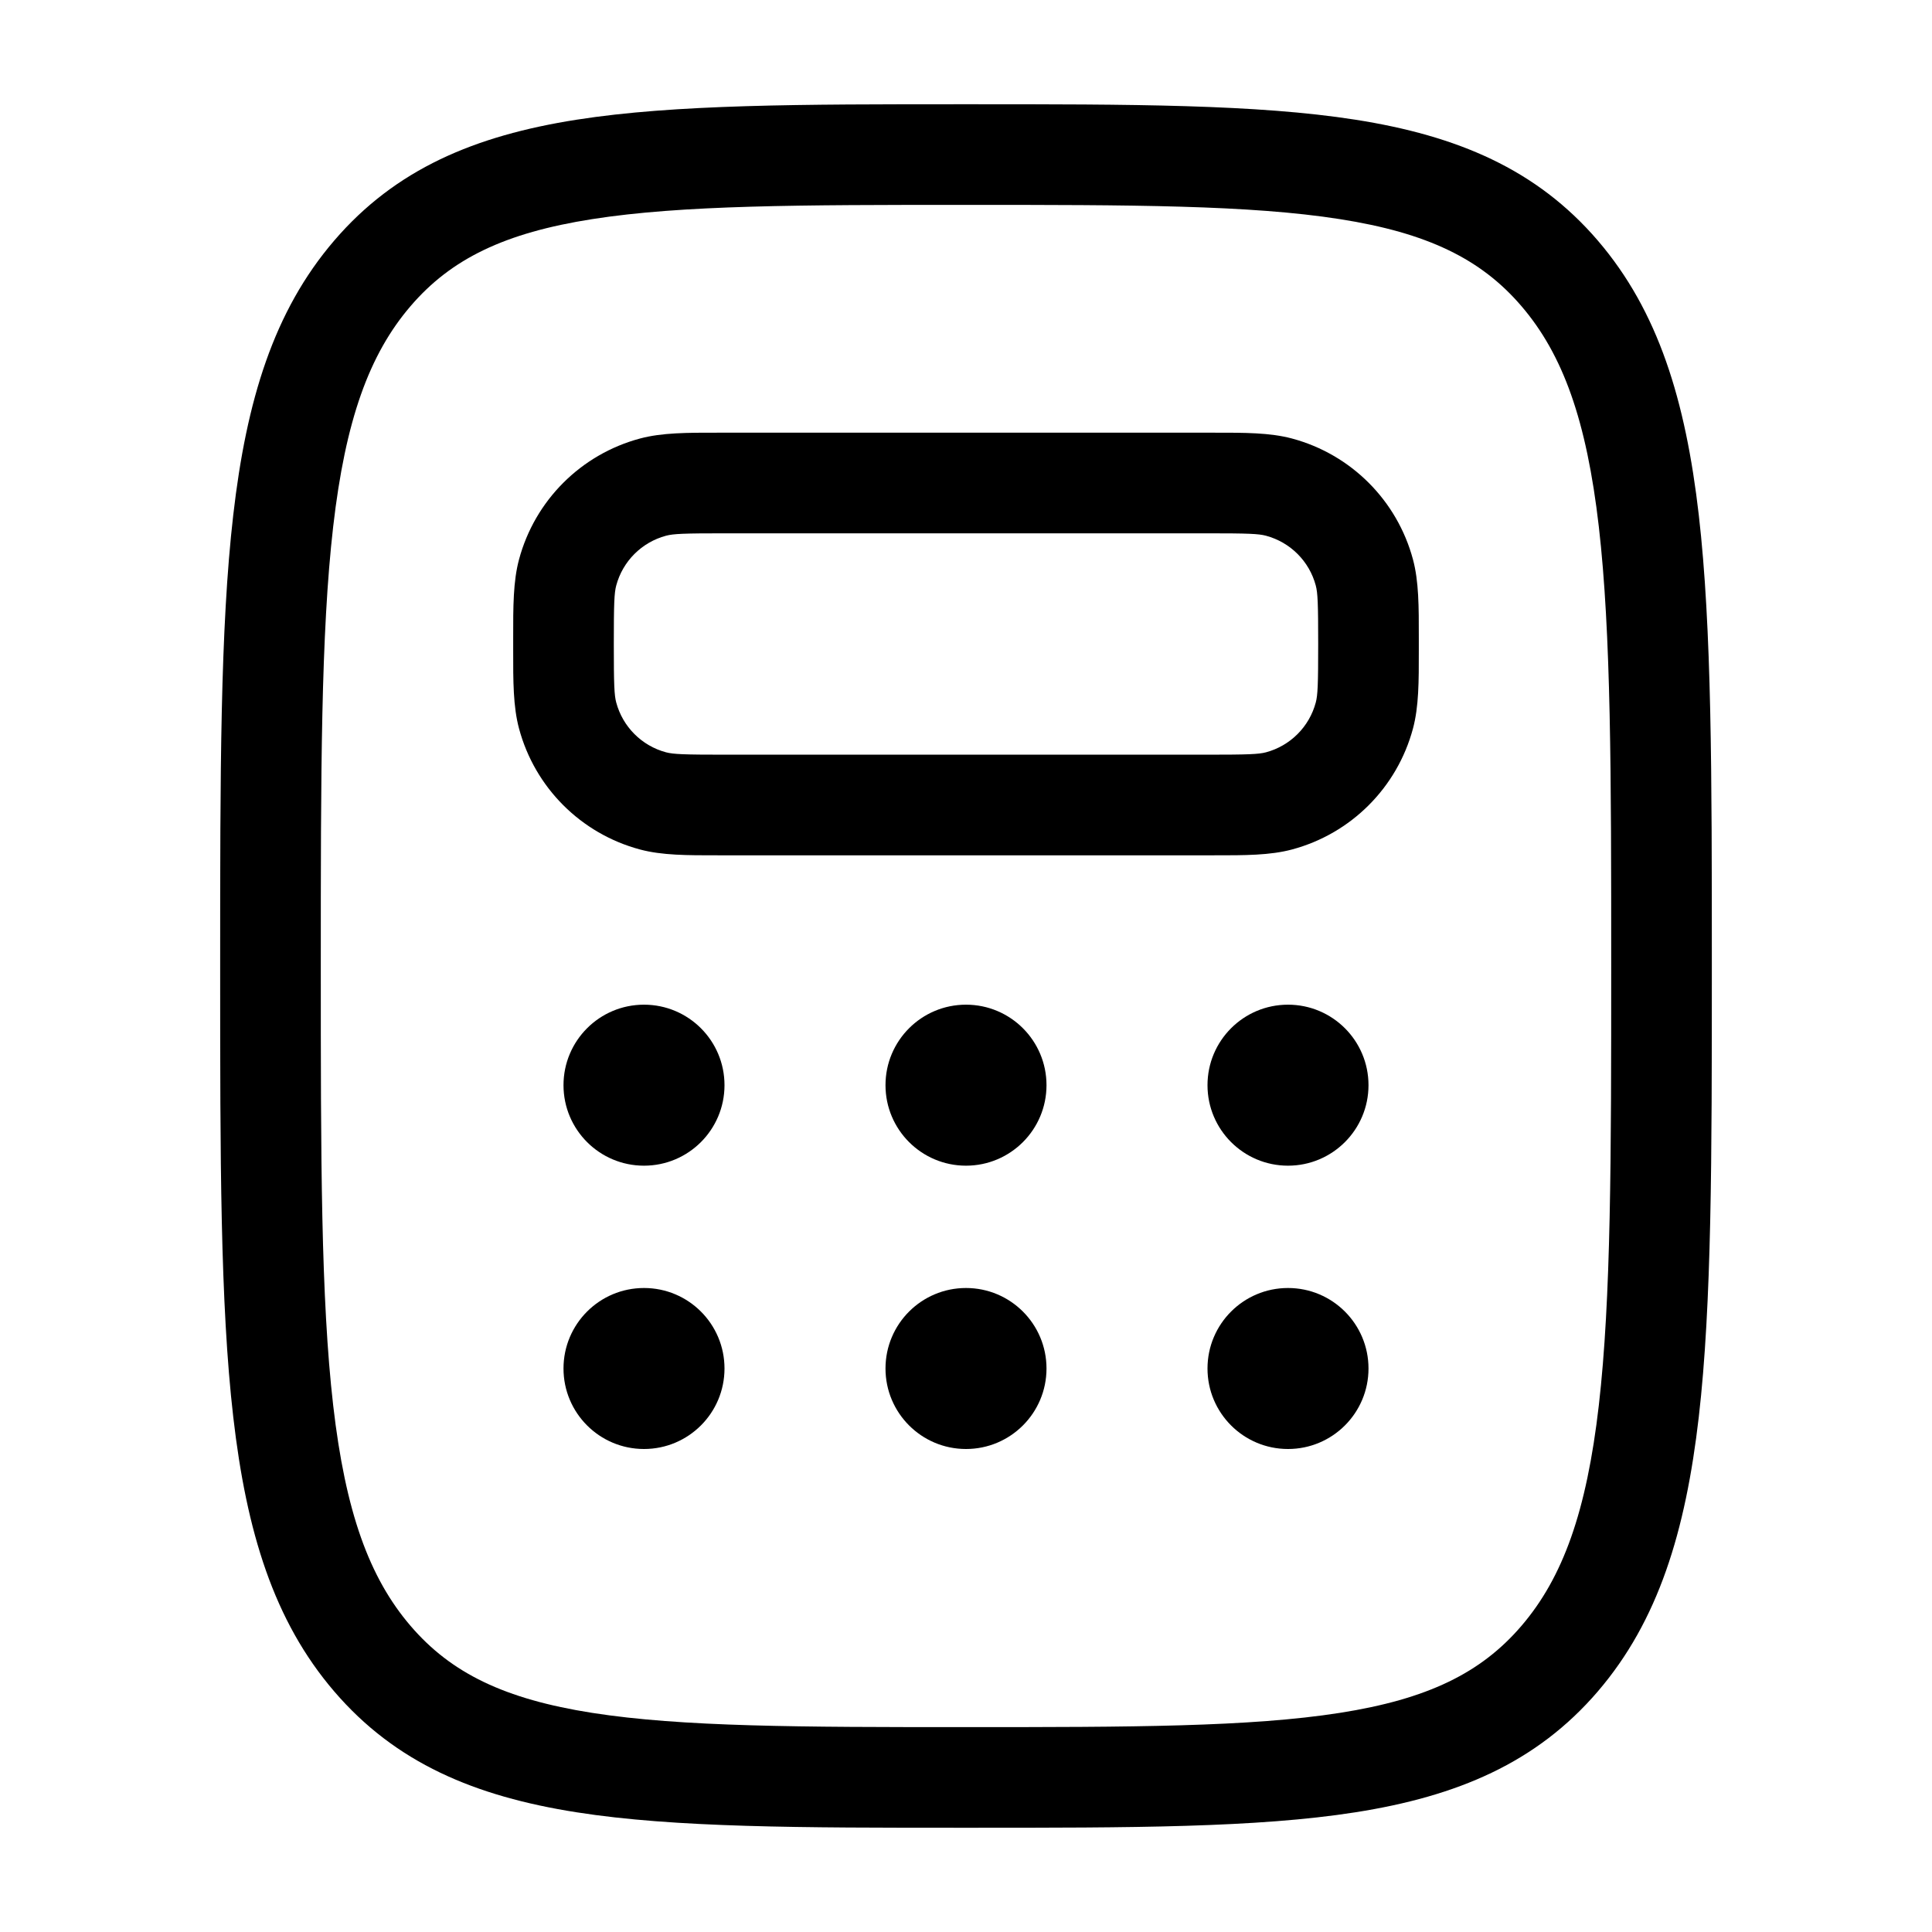
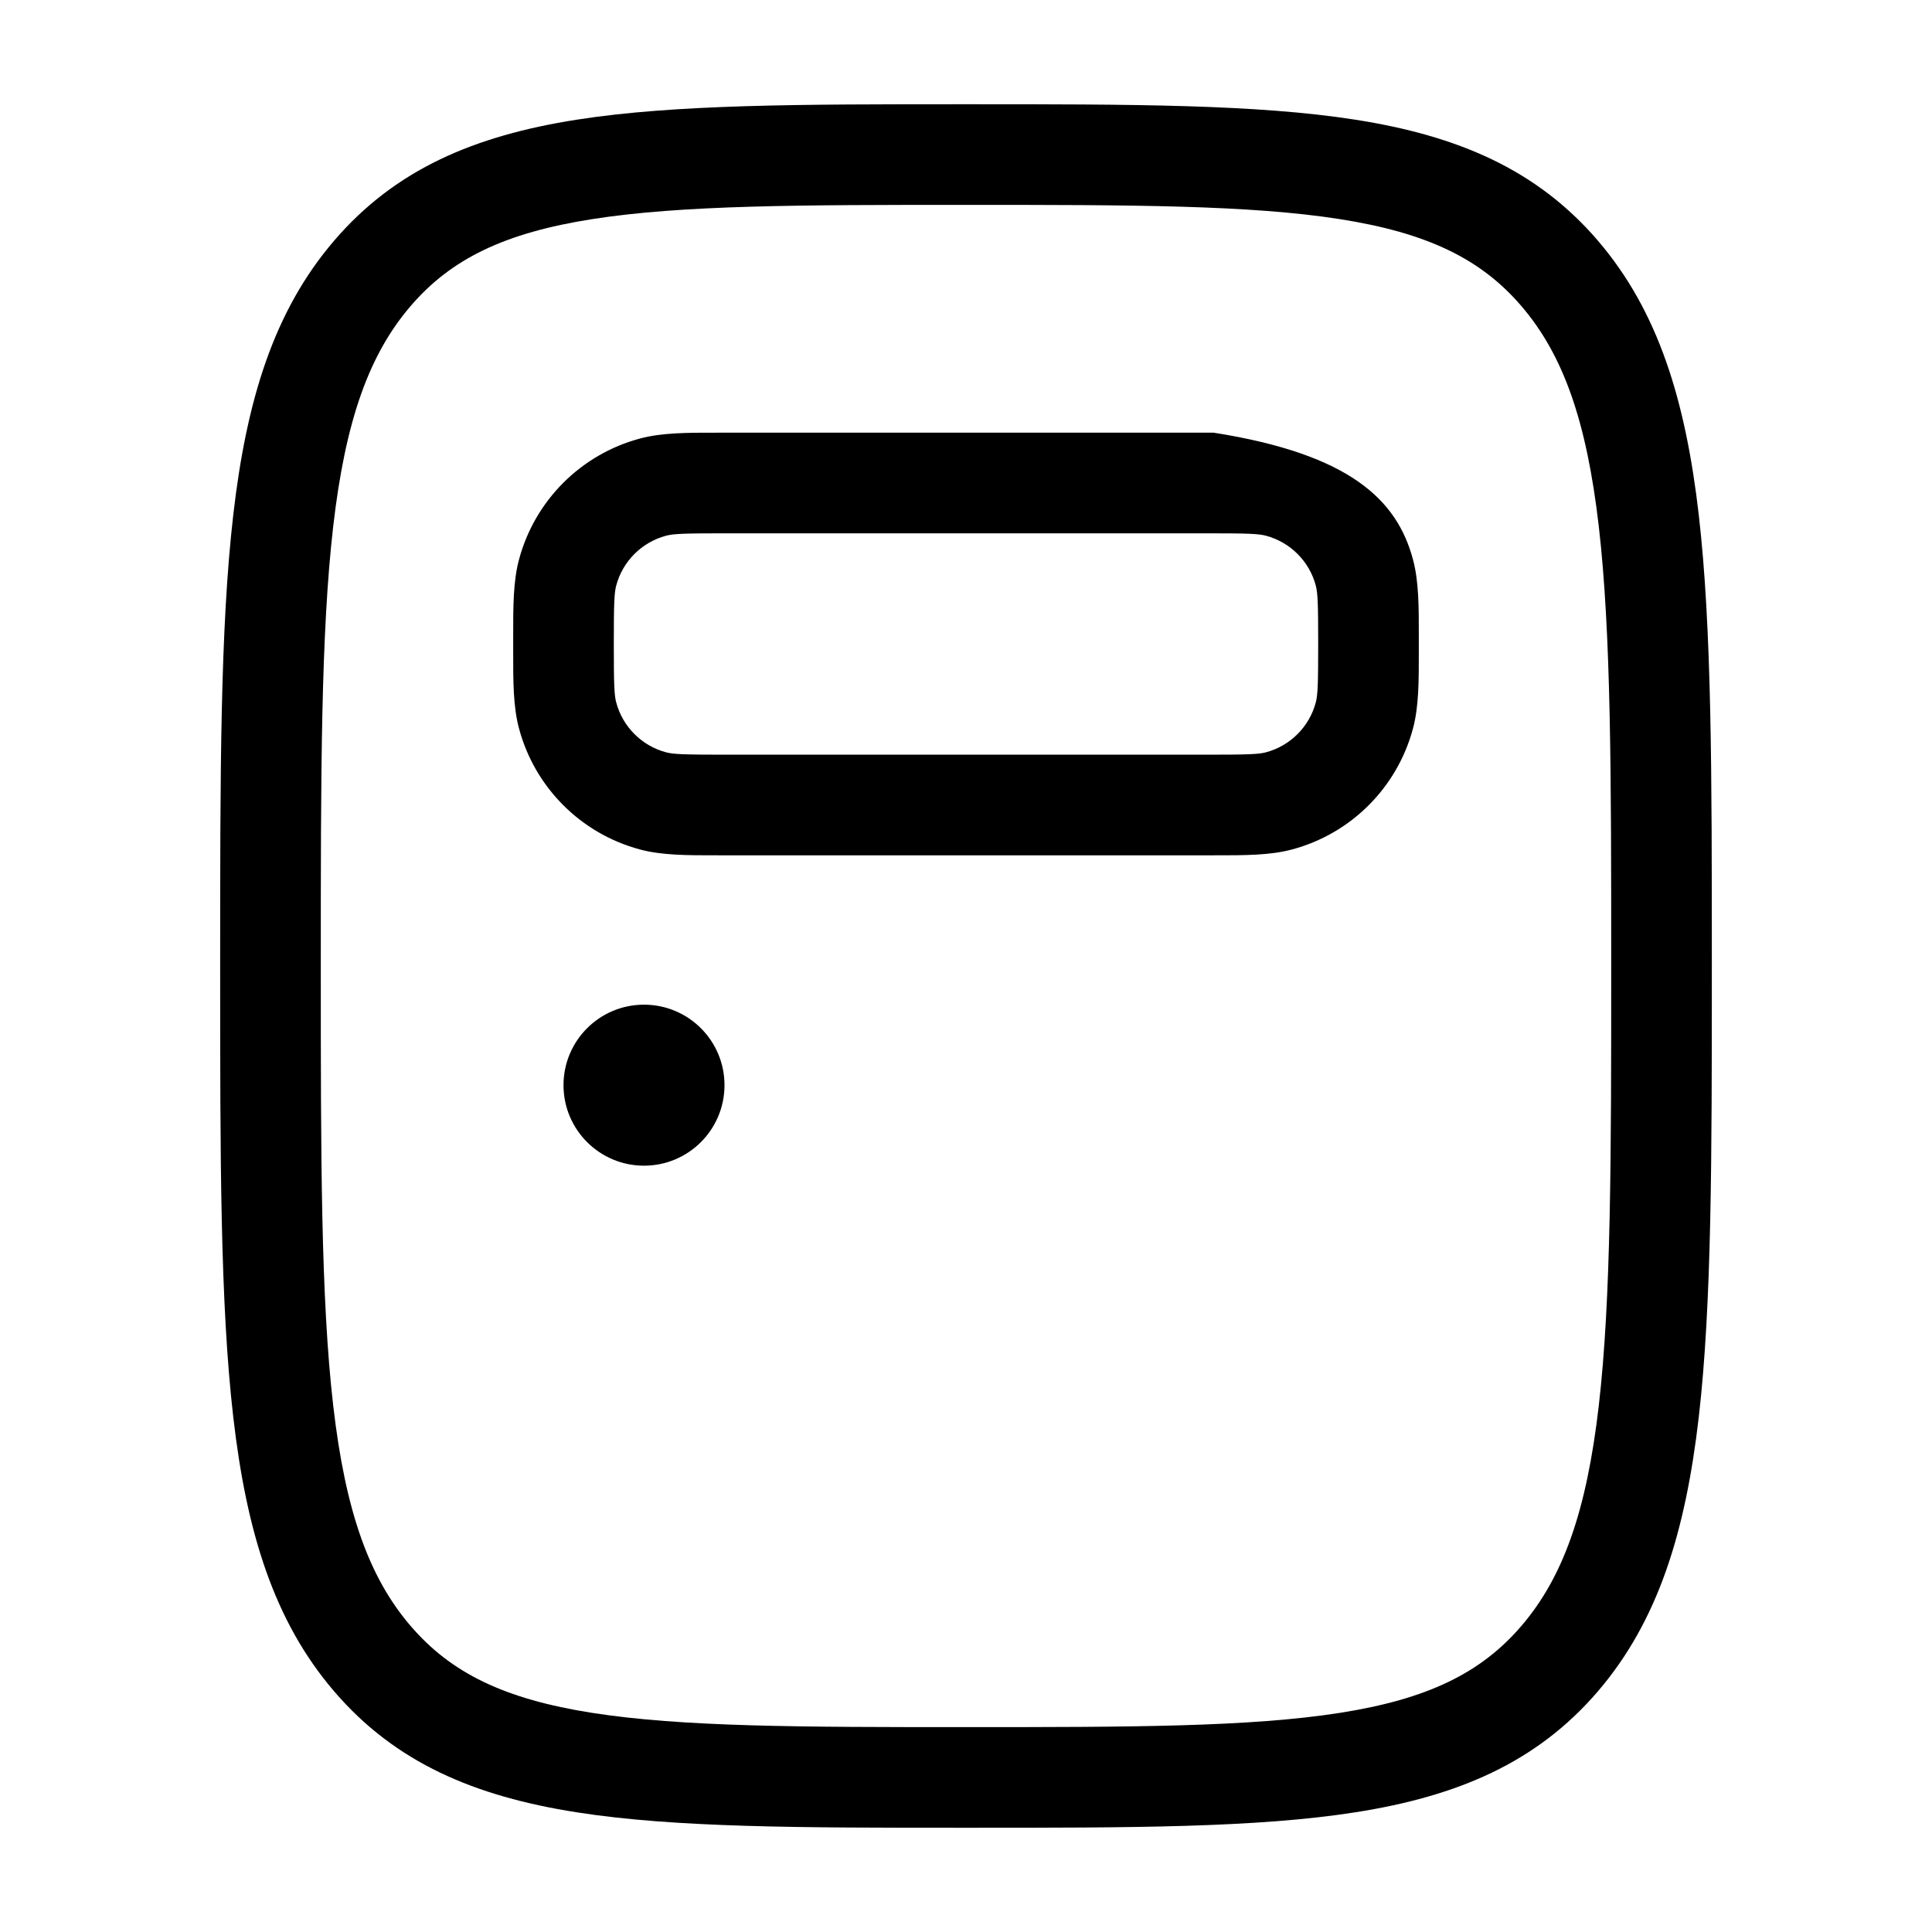
<svg xmlns="http://www.w3.org/2000/svg" width="48" height="48" viewBox="0 0 48 48" fill="none">
  <path fill-rule="evenodd" clip-rule="evenodd" d="M23.89 2.59H24.11C28.09 2.59 31.225 2.59 33.674 2.974C36.204 3.371 38.175 4.201 39.699 5.979C41.199 7.729 41.877 9.944 42.206 12.796C42.53 15.613 42.53 19.235 42.53 23.916V24.084C42.53 28.765 42.53 32.387 42.206 35.203C41.877 38.055 41.199 40.271 39.699 42.021C38.175 43.799 36.204 44.629 33.674 45.026C31.225 45.41 28.09 45.41 24.11 45.41H23.89C19.91 45.41 16.775 45.41 14.326 45.026C11.796 44.629 9.825 43.799 8.302 42.021C6.801 40.271 6.123 38.055 5.795 35.203C5.47 32.387 5.47 28.765 5.47 24.084V23.916C5.47 19.235 5.47 15.613 5.795 12.796C6.123 9.944 6.801 7.729 8.302 5.979C9.825 4.201 11.796 3.371 14.326 2.974C16.775 2.59 19.91 2.59 23.89 2.59ZM14.713 5.444C12.538 5.785 11.206 6.431 10.2 7.606C9.169 8.808 8.582 10.445 8.278 13.082C7.972 15.739 7.97 19.218 7.97 24C7.97 28.782 7.972 32.261 8.278 34.917C8.582 37.555 9.169 39.192 10.2 40.394C11.206 41.569 12.538 42.215 14.713 42.556C16.947 42.906 19.886 42.91 24 42.91C28.114 42.91 31.053 42.906 33.287 42.556C35.462 42.215 36.794 41.569 37.8 40.394C38.831 39.192 39.418 37.555 39.722 34.917C40.028 32.261 40.03 28.782 40.03 24C40.03 19.218 40.028 15.739 39.722 13.082C39.418 10.445 38.831 8.808 37.8 7.606C36.794 6.431 35.462 5.785 33.287 5.444C31.053 5.093 28.114 5.09 24 5.09C19.886 5.09 16.947 5.093 14.713 5.444Z" fill="black" />
-   <path fill-rule="evenodd" clip-rule="evenodd" d="M17.846 10.75C17.896 10.75 17.948 10.75 18 10.75H30C30.052 10.75 30.104 10.75 30.154 10.75C30.931 10.749 31.555 10.749 32.1 10.895C33.567 11.288 34.712 12.434 35.105 13.9C35.251 14.445 35.251 15.069 35.25 15.846C35.25 15.896 35.25 15.948 35.25 16C35.25 16.052 35.25 16.104 35.25 16.155C35.251 16.932 35.251 17.555 35.105 18.1C34.712 19.567 33.567 20.712 32.1 21.105C31.555 21.251 30.931 21.251 30.154 21.25C30.104 21.25 30.052 21.25 30 21.25H18C17.948 21.25 17.896 21.25 17.846 21.25C17.069 21.251 16.445 21.251 15.9 21.105C14.433 20.712 13.288 19.567 12.895 18.1C12.749 17.555 12.749 16.932 12.75 16.155C12.75 16.104 12.75 16.052 12.75 16C12.75 15.948 12.75 15.896 12.75 15.846C12.749 15.069 12.749 14.445 12.895 13.9C13.288 12.434 14.433 11.288 15.9 10.895C16.445 10.749 17.069 10.749 17.846 10.75ZM18 13.25C16.99 13.25 16.73 13.261 16.547 13.31C15.943 13.472 15.472 13.943 15.31 14.547C15.261 14.73 15.25 14.99 15.25 16C15.25 17.011 15.261 17.271 15.31 17.453C15.472 18.057 15.943 18.529 16.547 18.691C16.73 18.739 16.99 18.75 18 18.75H30C31.011 18.75 31.27 18.739 31.453 18.691C32.057 18.529 32.529 18.057 32.69 17.453C32.739 17.271 32.75 17.011 32.75 16C32.75 14.99 32.739 14.73 32.69 14.547C32.529 13.943 32.057 13.472 31.453 13.31C31.27 13.261 31.011 13.25 30 13.25H18Z" fill="black" />
+   <path fill-rule="evenodd" clip-rule="evenodd" d="M17.846 10.75C17.896 10.75 17.948 10.75 18 10.75H30C30.052 10.75 30.104 10.75 30.154 10.75C33.567 11.288 34.712 12.434 35.105 13.9C35.251 14.445 35.251 15.069 35.25 15.846C35.25 15.896 35.25 15.948 35.25 16C35.25 16.052 35.25 16.104 35.25 16.155C35.251 16.932 35.251 17.555 35.105 18.1C34.712 19.567 33.567 20.712 32.1 21.105C31.555 21.251 30.931 21.251 30.154 21.25C30.104 21.25 30.052 21.25 30 21.25H18C17.948 21.25 17.896 21.25 17.846 21.25C17.069 21.251 16.445 21.251 15.9 21.105C14.433 20.712 13.288 19.567 12.895 18.1C12.749 17.555 12.749 16.932 12.75 16.155C12.75 16.104 12.75 16.052 12.75 16C12.75 15.948 12.75 15.896 12.75 15.846C12.749 15.069 12.749 14.445 12.895 13.9C13.288 12.434 14.433 11.288 15.9 10.895C16.445 10.749 17.069 10.749 17.846 10.75ZM18 13.25C16.99 13.25 16.73 13.261 16.547 13.31C15.943 13.472 15.472 13.943 15.31 14.547C15.261 14.73 15.25 14.99 15.25 16C15.25 17.011 15.261 17.271 15.31 17.453C15.472 18.057 15.943 18.529 16.547 18.691C16.73 18.739 16.99 18.75 18 18.75H30C31.011 18.75 31.27 18.739 31.453 18.691C32.057 18.529 32.529 18.057 32.69 17.453C32.739 17.271 32.75 17.011 32.75 16C32.75 14.99 32.739 14.73 32.69 14.547C32.529 13.943 32.057 13.472 31.453 13.31C31.27 13.261 31.011 13.25 30 13.25H18Z" fill="black" />
  <path d="M18 26.961C18 28.065 17.105 28.961 16 28.961C14.895 28.961 14 28.065 14 26.961C14 25.856 14.895 24.961 16 24.961C17.105 24.961 18 25.856 18 26.961Z" fill="black" />
-   <path d="M18 34C18 35.105 17.105 36 16 36C14.895 36 14 35.105 14 34C14 32.895 14.895 32 16 32C17.105 32 18 32.895 18 34Z" fill="black" />
-   <path d="M26 26.961C26 28.065 25.105 28.961 24 28.961C22.895 28.961 22 28.065 22 26.961C22 25.856 22.895 24.961 24 24.961C25.105 24.961 26 25.856 26 26.961Z" fill="black" />
-   <path d="M26 34C26 35.105 25.105 36 24 36C22.895 36 22 35.105 22 34C22 32.895 22.895 32 24 32C25.105 32 26 32.895 26 34Z" fill="black" />
-   <path d="M34 26.961C34 28.065 33.105 28.961 32 28.961C30.895 28.961 30 28.065 30 26.961C30 25.856 30.895 24.961 32 24.961C33.105 24.961 34 25.856 34 26.961Z" fill="black" />
-   <path d="M34 34C34 35.105 33.105 36 32 36C30.895 36 30 35.105 30 34C30 32.895 30.895 32 32 32C33.105 32 34 32.895 34 34Z" fill="black" />
</svg>